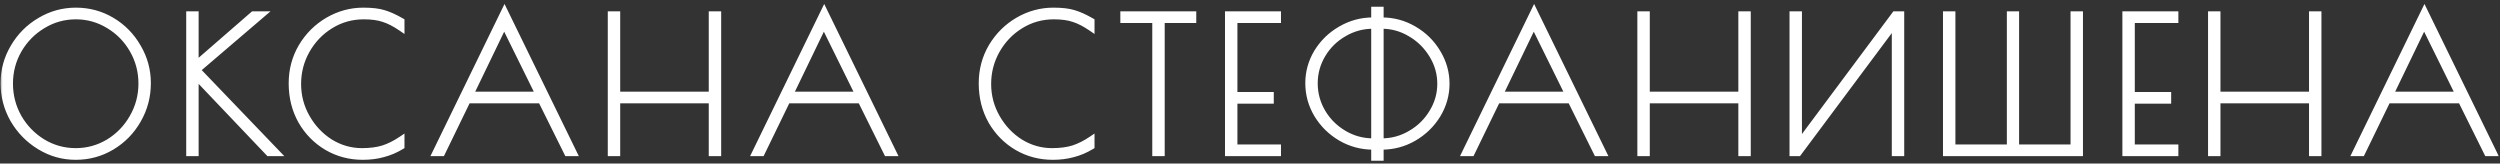
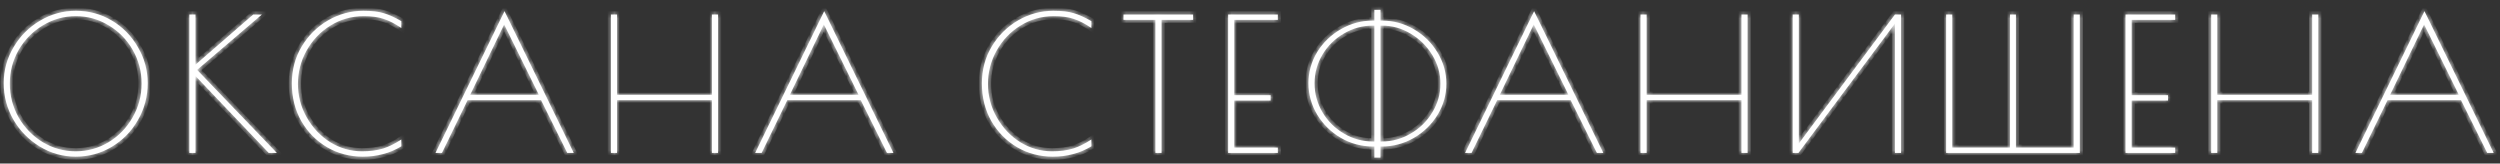
<svg xmlns="http://www.w3.org/2000/svg" width="474" height="31" viewBox="0 0 474 31" fill="none">
  <rect x="0" y="0" width="474" height="31" fill="#333333" stroke="none" />
  <mask id="path-1-outside-1_1968_32" maskUnits="userSpaceOnUse" x="0" y="0" width="474" height="31" fill="black">
-     <rect fill="white" width="474" height="31" />
    <path d="M14.354 29.7C11.903 29.7 9.629 29.058 7.529 27.775C5.428 26.492 3.76 24.788 2.523 22.665C1.31 20.518 0.704 18.22 0.704 15.77C0.704 13.343 1.322 11.08 2.558 8.98C3.795 6.857 5.463 5.177 7.564 3.94C9.664 2.68 11.938 2.05 14.389 2.05C16.862 2.05 19.137 2.668 21.213 3.905C23.29 5.142 24.935 6.822 26.148 8.945C27.385 11.045 28.003 13.32 28.003 15.77C28.003 18.29 27.385 20.623 26.148 22.77C24.935 24.893 23.279 26.585 21.178 27.845C19.102 29.082 16.827 29.7 14.354 29.7ZM14.354 28.685C16.593 28.685 18.67 28.113 20.584 26.97C22.497 25.803 24.014 24.24 25.134 22.28C26.277 20.297 26.849 18.15 26.849 15.84C26.849 13.553 26.288 11.43 25.169 9.47C24.049 7.51 22.532 5.958 20.619 4.815C18.705 3.648 16.628 3.065 14.389 3.065C12.125 3.065 10.037 3.648 8.123 4.815C6.21 5.958 4.682 7.51 3.538 9.47C2.418 11.43 1.859 13.553 1.859 15.84C1.859 18.15 2.418 20.297 3.538 22.28C4.682 24.24 6.21 25.803 8.123 26.97C10.037 28.113 12.114 28.685 14.354 28.685ZM50.956 29L37.061 14.405V29H35.906V2.75H37.061V12.27L48.016 2.75H49.661L37.376 13.25L52.496 29H50.956ZM68.774 29.7C66.324 29.7 64.072 29.105 62.019 27.915C59.965 26.702 58.332 25.045 57.119 22.945C55.929 20.822 55.334 18.442 55.334 15.805C55.334 13.262 55.952 10.94 57.189 8.84C58.449 6.74 60.117 5.083 62.194 3.87C64.294 2.657 66.522 2.05 68.879 2.05C70.512 2.05 71.807 2.202 72.764 2.505C73.72 2.785 74.829 3.287 76.089 4.01V5.305C74.899 4.488 73.79 3.917 72.764 3.59C71.76 3.24 70.5 3.065 68.984 3.065C66.674 3.065 64.562 3.66 62.649 4.85C60.759 6.017 59.254 7.592 58.134 9.575C57.037 11.535 56.489 13.647 56.489 15.91C56.489 18.197 57.049 20.32 58.169 22.28C59.289 24.24 60.77 25.803 62.614 26.97C64.48 28.113 66.487 28.685 68.634 28.685C70.174 28.685 71.515 28.51 72.659 28.16C73.802 27.787 74.945 27.215 76.089 26.445V27.74C74.969 28.417 73.814 28.907 72.624 29.21C71.457 29.537 70.174 29.7 68.774 29.7ZM108.783 29H107.558L102.588 18.99H88.658L83.793 29H82.568L95.658 2.12L108.783 29ZM102.168 17.975L95.588 4.64L89.148 17.975H102.168ZM115.835 2.75H116.99V17.975H134.98V2.75H136.135V29H134.98V18.99H116.99V29H115.835V2.75ZM169.394 29H168.169L163.199 18.99H149.269L144.404 29H143.179L156.269 2.12L169.394 29ZM162.779 17.975L156.199 4.64L149.759 17.975H162.779ZM199.607 29.7C197.157 29.7 194.905 29.105 192.852 27.915C190.798 26.702 189.165 25.045 187.952 22.945C186.762 20.822 186.167 18.442 186.167 15.805C186.167 13.262 186.785 10.94 188.022 8.84C189.282 6.74 190.95 5.083 193.027 3.87C195.127 2.657 197.355 2.05 199.712 2.05C201.345 2.05 202.64 2.202 203.597 2.505C204.553 2.785 205.662 3.287 206.922 4.01V5.305C205.732 4.488 204.623 3.917 203.597 3.59C202.593 3.24 201.333 3.065 199.817 3.065C197.507 3.065 195.395 3.66 193.482 4.85C191.592 6.017 190.087 7.592 188.967 9.575C187.87 11.535 187.322 13.647 187.322 15.91C187.322 18.197 187.882 20.32 189.002 22.28C190.122 24.24 191.603 25.803 193.447 26.97C195.313 28.113 197.32 28.685 199.467 28.685C201.007 28.685 202.348 28.51 203.492 28.16C204.635 27.787 205.778 27.215 206.922 26.445V27.74C205.802 28.417 204.647 28.907 203.457 29.21C202.29 29.537 201.007 29.7 199.607 29.7ZM219.071 3.765H213.016V2.75H226.211V3.765H220.226V29H219.071V3.765ZM232.859 2.75H242.274V3.765H234.014V18.045H240.909V19.06H234.014V27.985H242.274V29H232.859V2.75ZM260.58 27.775H260.335C258.142 27.775 256.1 27.227 254.21 26.13C252.343 25.033 250.85 23.563 249.73 21.72C248.633 19.877 248.085 17.893 248.085 15.77C248.085 13.67 248.633 11.71 249.73 9.89C250.85 8.07 252.343 6.623 254.21 5.55C256.1 4.453 258.13 3.905 260.3 3.905H260.58V1.875H261.735V3.905H261.98C264.173 3.905 266.203 4.453 268.07 5.55C269.96 6.647 271.453 8.117 272.55 9.96C273.67 11.803 274.23 13.775 274.23 15.875C274.23 17.975 273.67 19.947 272.55 21.79C271.43 23.61 269.925 25.068 268.035 26.165C266.168 27.238 264.15 27.775 261.98 27.775H261.735V29.875H260.58V27.775ZM260.58 26.83V4.85H260.3C258.34 4.85 256.508 5.352 254.805 6.355C253.102 7.335 251.748 8.665 250.745 10.345C249.742 12.025 249.24 13.845 249.24 15.805C249.24 17.765 249.742 19.597 250.745 21.3C251.748 22.98 253.102 24.322 254.805 25.325C256.508 26.328 258.352 26.83 260.335 26.83H260.58ZM261.98 26.83C263.94 26.83 265.772 26.328 267.475 25.325C269.202 24.322 270.567 22.98 271.57 21.3C272.597 19.62 273.11 17.812 273.11 15.875C273.11 13.938 272.597 12.13 271.57 10.45C270.543 8.747 269.178 7.393 267.475 6.39C265.772 5.363 263.952 4.85 262.015 4.85H261.735V26.83H261.98ZM303.993 29H302.768L297.798 18.99H283.868L279.003 29H277.778L290.868 2.12L303.993 29ZM297.378 17.975L290.798 4.64L284.358 17.975H297.378ZM311.044 2.75H312.199V17.975H330.189V2.75H331.344V29H330.189V18.99H312.199V29H311.044V2.75ZM339.894 2.75H341.049V27.215L359.284 2.75H360.439V29H359.284V4.465L340.979 29H339.894V2.75ZM368.99 2.75H370.145V27.985H381.1V2.75H382.22V27.985H393.175V2.75H394.33V29H368.99V2.75ZM403.004 2.75H412.419V3.765H404.159V18.045H411.054V19.06H404.159V27.985H412.419V29H403.004V2.75ZM419.245 2.75H420.4V17.975H438.39V2.75H439.545V29H438.39V18.99H420.4V29H419.245V2.75ZM472.805 29H471.58L466.61 18.99H452.68L447.815 29H446.59L459.68 2.12L472.805 29ZM466.19 17.975L459.61 4.64L453.17 17.975H466.19Z" />
  </mask>
  <path d="M14.354 29.7C11.903 29.7 9.629 29.058 7.529 27.775C5.428 26.492 3.76 24.788 2.523 22.665C1.31 20.518 0.704 18.22 0.704 15.77C0.704 13.343 1.322 11.08 2.558 8.98C3.795 6.857 5.463 5.177 7.564 3.94C9.664 2.68 11.938 2.05 14.389 2.05C16.862 2.05 19.137 2.668 21.213 3.905C23.29 5.142 24.935 6.822 26.148 8.945C27.385 11.045 28.003 13.32 28.003 15.77C28.003 18.29 27.385 20.623 26.148 22.77C24.935 24.893 23.279 26.585 21.178 27.845C19.102 29.082 16.827 29.7 14.354 29.7ZM14.354 28.685C16.593 28.685 18.67 28.113 20.584 26.97C22.497 25.803 24.014 24.24 25.134 22.28C26.277 20.297 26.849 18.15 26.849 15.84C26.849 13.553 26.288 11.43 25.169 9.47C24.049 7.51 22.532 5.958 20.619 4.815C18.705 3.648 16.628 3.065 14.389 3.065C12.125 3.065 10.037 3.648 8.123 4.815C6.21 5.958 4.682 7.51 3.538 9.47C2.418 11.43 1.859 13.553 1.859 15.84C1.859 18.15 2.418 20.297 3.538 22.28C4.682 24.24 6.21 25.803 8.123 26.97C10.037 28.113 12.114 28.685 14.354 28.685ZM50.956 29L37.061 14.405V29H35.906V2.75H37.061V12.27L48.016 2.75H49.661L37.376 13.25L52.496 29H50.956ZM68.774 29.7C66.324 29.7 64.072 29.105 62.019 27.915C59.965 26.702 58.332 25.045 57.119 22.945C55.929 20.822 55.334 18.442 55.334 15.805C55.334 13.262 55.952 10.94 57.189 8.84C58.449 6.74 60.117 5.083 62.194 3.87C64.294 2.657 66.522 2.05 68.879 2.05C70.512 2.05 71.807 2.202 72.764 2.505C73.72 2.785 74.829 3.287 76.089 4.01V5.305C74.899 4.488 73.79 3.917 72.764 3.59C71.76 3.24 70.5 3.065 68.984 3.065C66.674 3.065 64.562 3.66 62.649 4.85C60.759 6.017 59.254 7.592 58.134 9.575C57.037 11.535 56.489 13.647 56.489 15.91C56.489 18.197 57.049 20.32 58.169 22.28C59.289 24.24 60.77 25.803 62.614 26.97C64.48 28.113 66.487 28.685 68.634 28.685C70.174 28.685 71.515 28.51 72.659 28.16C73.802 27.787 74.945 27.215 76.089 26.445V27.74C74.969 28.417 73.814 28.907 72.624 29.21C71.457 29.537 70.174 29.7 68.774 29.7ZM108.783 29H107.558L102.588 18.99H88.658L83.793 29H82.568L95.658 2.12L108.783 29ZM102.168 17.975L95.588 4.64L89.148 17.975H102.168ZM115.835 2.75H116.99V17.975H134.98V2.75H136.135V29H134.98V18.99H116.99V29H115.835V2.75ZM169.394 29H168.169L163.199 18.99H149.269L144.404 29H143.179L156.269 2.12L169.394 29ZM162.779 17.975L156.199 4.64L149.759 17.975H162.779ZM199.607 29.7C197.157 29.7 194.905 29.105 192.852 27.915C190.798 26.702 189.165 25.045 187.952 22.945C186.762 20.822 186.167 18.442 186.167 15.805C186.167 13.262 186.785 10.94 188.022 8.84C189.282 6.74 190.95 5.083 193.027 3.87C195.127 2.657 197.355 2.05 199.712 2.05C201.345 2.05 202.64 2.202 203.597 2.505C204.553 2.785 205.662 3.287 206.922 4.01V5.305C205.732 4.488 204.623 3.917 203.597 3.59C202.593 3.24 201.333 3.065 199.817 3.065C197.507 3.065 195.395 3.66 193.482 4.85C191.592 6.017 190.087 7.592 188.967 9.575C187.87 11.535 187.322 13.647 187.322 15.91C187.322 18.197 187.882 20.32 189.002 22.28C190.122 24.24 191.603 25.803 193.447 26.97C195.313 28.113 197.32 28.685 199.467 28.685C201.007 28.685 202.348 28.51 203.492 28.16C204.635 27.787 205.778 27.215 206.922 26.445V27.74C205.802 28.417 204.647 28.907 203.457 29.21C202.29 29.537 201.007 29.7 199.607 29.7ZM219.071 3.765H213.016V2.75H226.211V3.765H220.226V29H219.071V3.765ZM232.859 2.75H242.274V3.765H234.014V18.045H240.909V19.06H234.014V27.985H242.274V29H232.859V2.75ZM260.58 27.775H260.335C258.142 27.775 256.1 27.227 254.21 26.13C252.343 25.033 250.85 23.563 249.73 21.72C248.633 19.877 248.085 17.893 248.085 15.77C248.085 13.67 248.633 11.71 249.73 9.89C250.85 8.07 252.343 6.623 254.21 5.55C256.1 4.453 258.13 3.905 260.3 3.905H260.58V1.875H261.735V3.905H261.98C264.173 3.905 266.203 4.453 268.07 5.55C269.96 6.647 271.453 8.117 272.55 9.96C273.67 11.803 274.23 13.775 274.23 15.875C274.23 17.975 273.67 19.947 272.55 21.79C271.43 23.61 269.925 25.068 268.035 26.165C266.168 27.238 264.15 27.775 261.98 27.775H261.735V29.875H260.58V27.775ZM260.58 26.83V4.85H260.3C258.34 4.85 256.508 5.352 254.805 6.355C253.102 7.335 251.748 8.665 250.745 10.345C249.742 12.025 249.24 13.845 249.24 15.805C249.24 17.765 249.742 19.597 250.745 21.3C251.748 22.98 253.102 24.322 254.805 25.325C256.508 26.328 258.352 26.83 260.335 26.83H260.58ZM261.98 26.83C263.94 26.83 265.772 26.328 267.475 25.325C269.202 24.322 270.567 22.98 271.57 21.3C272.597 19.62 273.11 17.812 273.11 15.875C273.11 13.938 272.597 12.13 271.57 10.45C270.543 8.747 269.178 7.393 267.475 6.39C265.772 5.363 263.952 4.85 262.015 4.85H261.735V26.83H261.98ZM303.993 29H302.768L297.798 18.99H283.868L279.003 29H277.778L290.868 2.12L303.993 29ZM297.378 17.975L290.798 4.64L284.358 17.975H297.378ZM311.044 2.75H312.199V17.975H330.189V2.75H331.344V29H330.189V18.99H312.199V29H311.044V2.75ZM339.894 2.75H341.049V27.215L359.284 2.75H360.439V29H359.284V4.465L340.979 29H339.894V2.75ZM368.99 2.75H370.145V27.985H381.1V2.75H382.22V27.985H393.175V2.75H394.33V29H368.99V2.75ZM403.004 2.75H412.419V3.765H404.159V18.045H411.054V19.06H404.159V27.985H412.419V29H403.004V2.75ZM419.245 2.75H420.4V17.975H438.39V2.75H439.545V29H438.39V18.99H420.4V29H419.245V2.75ZM472.805 29H471.58L466.61 18.99H452.68L447.815 29H446.59L459.68 2.12L472.805 29ZM466.19 17.975L459.61 4.64L453.17 17.975H466.19Z" fill="white" />
  <path d="M7.529 27.775L7.216 28.287L7.529 27.775ZM2.523 22.665L2.001 22.96L2.005 22.967L2.523 22.665ZM2.558 8.98L3.076 9.284L3.077 9.282L2.558 8.98ZM7.564 3.94L7.868 4.457L7.872 4.454L7.564 3.94ZM21.213 3.905L20.907 4.421L20.907 4.421L21.213 3.905ZM26.148 8.945L25.628 9.243L25.631 9.249L26.148 8.945ZM26.148 22.77L25.629 22.471L25.628 22.472L26.148 22.77ZM21.178 27.845L21.485 28.36L21.487 28.36L21.178 27.845ZM20.584 26.97L20.891 27.485L20.896 27.482L20.584 26.97ZM25.134 22.28L24.614 21.98L24.613 21.982L25.134 22.28ZM25.169 9.47L25.689 9.172L25.689 9.172L25.169 9.47ZM20.619 4.815L20.306 5.327L20.311 5.33L20.619 4.815ZM8.123 4.815L8.431 5.33L8.436 5.327L8.123 4.815ZM3.538 9.47L3.02 9.168L3.018 9.172L3.538 9.47ZM3.538 22.28L3.016 22.575L3.02 22.582L3.538 22.28ZM8.123 26.97L7.811 27.482L7.816 27.485L8.123 26.97ZM14.354 29.1C12.014 29.1 9.848 28.489 7.841 27.263L7.216 28.287C9.409 29.628 11.793 30.3 14.354 30.3V29.1ZM7.841 27.263C5.826 26.032 4.228 24.4 3.042 22.363L2.005 22.967C3.292 25.176 5.031 26.952 7.216 28.287L7.841 27.263ZM3.046 22.37C1.883 20.313 1.304 18.116 1.304 15.77H0.104C0.104 18.324 0.737 20.724 2.001 22.96L3.046 22.37ZM1.304 15.77C1.304 13.451 1.893 11.293 3.076 9.284L2.041 8.676C0.751 10.867 0.104 13.236 0.104 15.77H1.304ZM3.077 9.282C4.262 7.247 5.857 5.641 7.868 4.457L7.259 3.423C5.07 4.712 3.328 6.467 2.04 8.678L3.077 9.282ZM7.872 4.454C9.879 3.25 12.047 2.65 14.389 2.65V1.45C11.83 1.45 9.448 2.11 7.255 3.425L7.872 4.454ZM14.389 2.65C16.756 2.65 18.925 3.24 20.907 4.421L21.52 3.389C19.349 2.096 16.967 1.45 14.389 1.45V2.65ZM20.907 4.421C22.893 5.604 24.465 7.208 25.628 9.243L26.669 8.647C25.405 6.435 23.687 4.68 21.52 3.389L20.907 4.421ZM25.631 9.249C26.814 11.257 27.404 13.427 27.404 15.77H28.604C28.604 13.213 27.957 10.833 26.666 8.641L25.631 9.249ZM27.404 15.77C27.404 18.187 26.812 20.416 25.629 22.471L26.668 23.07C27.959 20.83 28.604 18.393 28.604 15.77H27.404ZM25.628 22.472C24.465 24.506 22.882 26.123 20.87 27.331L21.487 28.36C23.675 27.047 25.405 25.28 26.669 23.068L25.628 22.472ZM20.872 27.329C18.89 28.509 16.721 29.1 14.354 29.1V30.3C16.932 30.3 19.314 29.654 21.485 28.36L20.872 27.329ZM14.354 29.285C16.701 29.285 18.884 28.684 20.891 27.485L20.276 26.455C18.456 27.542 16.486 28.085 14.354 28.085V29.285ZM20.896 27.482C22.896 26.262 24.485 24.625 25.654 22.578L24.613 21.982C23.543 23.855 22.097 25.344 20.271 26.458L20.896 27.482ZM25.653 22.58C26.85 20.504 27.448 18.254 27.448 15.84H26.248C26.248 18.046 25.704 20.089 24.614 21.98L25.653 22.58ZM27.448 15.84C27.448 13.45 26.862 11.224 25.689 9.172L24.648 9.768C25.715 11.636 26.248 13.656 26.248 15.84H27.448ZM25.689 9.172C24.519 7.124 22.929 5.497 20.926 4.3L20.311 5.33C22.134 6.42 23.578 7.896 24.648 9.768L25.689 9.172ZM20.931 4.303C18.924 3.079 16.739 2.465 14.389 2.465V3.665C16.518 3.665 18.487 4.218 20.306 5.327L20.931 4.303ZM14.389 2.465C12.016 2.465 9.82 3.078 7.811 4.303L8.436 5.327C10.254 4.219 12.234 3.665 14.389 3.665V2.465ZM7.816 4.3C5.814 5.496 4.214 7.122 3.02 9.168L4.057 9.772C5.15 7.898 6.607 6.42 8.431 5.33L7.816 4.3ZM3.018 9.172C1.845 11.224 1.258 13.45 1.258 15.84H2.458C2.458 13.656 2.992 11.636 4.059 9.768L3.018 9.172ZM1.258 15.84C1.258 18.252 1.844 20.5 3.016 22.575L4.061 21.985C2.993 20.093 2.458 18.048 2.458 15.84H1.258ZM3.02 22.582C4.213 24.627 5.812 26.263 7.811 27.482L8.436 26.458C6.609 25.344 5.151 23.853 4.057 21.978L3.02 22.582ZM7.816 27.485C9.823 28.684 12.006 29.285 14.354 29.285V28.085C12.221 28.085 10.251 27.542 8.431 26.455L7.816 27.485ZM50.956 29L50.522 29.414L50.699 29.6H50.956V29ZM37.061 14.405L37.496 13.991L36.461 12.905V14.405H37.061ZM37.061 29V29.6H37.661V29H37.061ZM35.906 29H35.306V29.6H35.906V29ZM35.906 2.75V2.15H35.306V2.75H35.906ZM37.061 2.75H37.661V2.15H37.061V2.75ZM37.061 12.27H36.461V13.586L37.455 12.723L37.061 12.27ZM48.016 2.75V2.15H47.792L47.623 2.297L48.016 2.75ZM49.661 2.75L50.051 3.206L51.287 2.15H49.661V2.75ZM37.376 13.25L36.986 12.794L36.503 13.207L36.943 13.665L37.376 13.25ZM52.496 29V29.6H53.904L52.929 28.584L52.496 29ZM51.391 28.586L37.496 13.991L36.627 14.819L50.522 29.414L51.391 28.586ZM36.461 14.405V29H37.661V14.405H36.461ZM37.061 28.4H35.906V29.6H37.061V28.4ZM36.506 29V2.75H35.306V29H36.506ZM35.906 3.35H37.061V2.15H35.906V3.35ZM36.461 2.75V12.27H37.661V2.75H36.461ZM37.455 12.723L48.41 3.203L47.623 2.297L36.667 11.817L37.455 12.723ZM48.016 3.35H49.661V2.15H48.016V3.35ZM49.271 2.294L36.986 12.794L37.766 13.706L50.051 3.206L49.271 2.294ZM36.943 13.665L52.063 29.416L52.929 28.584L37.809 12.835L36.943 13.665ZM52.496 28.4H50.956V29.6H52.496V28.4ZM62.019 27.915L61.713 28.432L61.718 28.434L62.019 27.915ZM57.119 22.945L56.595 23.238L56.599 23.245L57.119 22.945ZM57.189 8.84L56.674 8.531L56.672 8.536L57.189 8.84ZM62.194 3.87L61.893 3.35L61.891 3.352L62.194 3.87ZM72.764 2.505L72.582 3.077L72.595 3.081L72.764 2.505ZM76.089 4.01H76.689V3.663L76.387 3.49L76.089 4.01ZM76.089 5.305L75.749 5.8L76.689 6.444V5.305H76.089ZM72.764 3.59L72.566 4.157L72.574 4.159L72.582 4.162L72.764 3.59ZM62.649 4.85L62.964 5.361L62.965 5.359L62.649 4.85ZM58.134 9.575L57.611 9.28L57.61 9.282L58.134 9.575ZM58.169 22.28L57.648 22.578L57.648 22.578L58.169 22.28ZM62.614 26.97L62.293 27.477L62.3 27.482L62.614 26.97ZM72.659 28.16L72.834 28.734L72.845 28.73L72.659 28.16ZM76.089 26.445H76.689V25.317L75.753 25.947L76.089 26.445ZM76.089 27.74L76.399 28.253L76.689 28.078V27.74H76.089ZM72.624 29.21L72.475 28.628L72.462 28.632L72.624 29.21ZM68.774 29.1C66.426 29.1 64.278 28.531 62.319 27.396L61.718 28.434C63.865 29.679 66.222 30.3 68.774 30.3V29.1ZM62.324 27.398C60.361 26.238 58.801 24.657 57.638 22.645L56.599 23.245C57.863 25.433 59.57 27.165 61.713 28.432L62.324 27.398ZM57.642 22.652C56.506 20.625 55.934 18.348 55.934 15.805H54.734C54.734 18.536 55.351 21.018 56.595 23.238L57.642 22.652ZM55.934 15.805C55.934 13.364 56.526 11.148 57.706 9.144L56.672 8.536C55.378 10.732 54.734 13.159 54.734 15.805H55.934ZM57.703 9.149C58.912 7.134 60.508 5.55 62.496 4.388L61.891 3.352C59.725 4.617 57.985 6.346 56.674 8.531L57.703 9.149ZM62.494 4.39C64.505 3.227 66.63 2.65 68.879 2.65V1.45C66.413 1.45 64.082 2.086 61.893 3.35L62.494 4.39ZM68.879 2.65C70.484 2.65 71.709 2.8 72.582 3.077L72.945 1.933C71.904 1.603 70.54 1.45 68.879 1.45V2.65ZM72.595 3.081C73.491 3.343 74.554 3.821 75.79 4.53L76.387 3.49C75.103 2.752 73.95 2.227 72.932 1.929L72.595 3.081ZM75.489 4.01V5.305H76.689V4.01H75.489ZM76.428 4.81C75.205 3.971 74.043 3.368 72.945 3.018L72.582 4.162C73.537 4.466 74.592 5.006 75.749 5.8L76.428 4.81ZM72.961 3.023C71.874 2.644 70.541 2.465 68.984 2.465V3.665C70.459 3.665 71.647 3.836 72.566 4.157L72.961 3.023ZM68.984 2.465C66.565 2.465 64.343 3.09 62.332 4.34L62.965 5.359C64.781 4.23 66.783 3.665 68.984 3.665V2.465ZM62.333 4.339C60.355 5.561 58.78 7.211 57.611 9.28L58.656 9.87C59.728 7.973 61.162 6.473 62.964 5.361L62.333 4.339ZM57.61 9.282C56.463 11.332 55.889 13.545 55.889 15.91H57.089C57.089 13.748 57.611 11.738 58.657 9.868L57.61 9.282ZM55.889 15.91C55.889 18.3 56.475 20.526 57.648 22.578L58.69 21.982C57.622 20.114 57.089 18.094 57.089 15.91H55.889ZM57.648 22.578C58.815 24.62 60.364 26.256 62.293 27.477L62.934 26.463C61.177 25.351 59.763 23.86 58.69 21.982L57.648 22.578ZM62.3 27.482C64.259 28.682 66.374 29.285 68.634 29.285V28.085C66.6 28.085 64.701 27.545 62.927 26.458L62.3 27.482ZM68.634 29.285C70.217 29.285 71.62 29.105 72.834 28.734L72.483 27.586C71.41 27.915 70.13 28.085 68.634 28.085V29.285ZM72.845 28.73C74.048 28.337 75.241 27.739 76.424 26.943L75.753 25.947C74.65 26.691 73.556 27.236 72.472 27.59L72.845 28.73ZM75.489 26.445V27.74H76.689V26.445H75.489ZM75.778 27.227C74.705 27.875 73.605 28.341 72.475 28.629L72.772 29.791C74.022 29.473 75.232 28.959 76.399 28.253L75.778 27.227ZM72.462 28.632C71.355 28.942 70.127 29.1 68.774 29.1V30.3C70.22 30.3 71.559 30.131 72.785 29.788L72.462 28.632ZM108.783 29V29.6H109.744L109.322 28.737L108.783 29ZM107.558 29L107.021 29.267L107.186 29.6H107.558V29ZM102.588 18.99L103.125 18.723L102.96 18.39H102.588V18.99ZM88.658 18.99V18.39H88.282L88.118 18.728L88.658 18.99ZM83.793 29V29.6H84.168L84.333 29.262L83.793 29ZM82.568 29L82.028 28.737L81.608 29.6H82.568V29ZM95.658 2.12L96.197 1.857L95.657 0.751L95.118 1.857L95.658 2.12ZM102.168 17.975V18.575H103.133L102.706 17.709L102.168 17.975ZM95.588 4.64L96.126 4.375L95.582 3.272L95.048 4.379L95.588 4.64ZM89.148 17.975L88.608 17.714L88.192 18.575H89.148V17.975ZM108.783 28.4H107.558V29.6H108.783V28.4ZM108.095 28.733L103.125 18.723L102.051 19.257L107.021 29.267L108.095 28.733ZM102.588 18.39H88.658V19.59H102.588V18.39ZM88.118 18.728L83.253 28.738L84.333 29.262L89.198 19.252L88.118 18.728ZM83.793 28.4H82.568V29.6H83.793V28.4ZM83.107 29.263L96.197 2.383L95.118 1.857L82.028 28.737L83.107 29.263ZM95.119 2.383L108.244 29.263L109.322 28.737L96.197 1.857L95.119 2.383ZM102.706 17.709L96.126 4.375L95.05 4.905L101.63 18.241L102.706 17.709ZM95.048 4.379L88.608 17.714L89.688 18.236L96.128 4.901L95.048 4.379ZM89.148 18.575H102.168V17.375H89.148V18.575ZM115.835 2.75V2.15H115.235V2.75H115.835ZM116.99 2.75H117.59V2.15H116.99V2.75ZM116.99 17.975H116.39V18.575H116.99V17.975ZM134.98 17.975V18.575H135.58V17.975H134.98ZM134.98 2.75V2.15H134.38V2.75H134.98ZM136.135 2.75H136.735V2.15H136.135V2.75ZM136.135 29V29.6H136.735V29H136.135ZM134.98 29H134.38V29.6H134.98V29ZM134.98 18.99H135.58V18.39H134.98V18.99ZM116.99 18.99V18.39H116.39V18.99H116.99ZM116.99 29V29.6H117.59V29H116.99ZM115.835 29H115.235V29.6H115.835V29ZM115.835 3.35H116.99V2.15H115.835V3.35ZM116.39 2.75V17.975H117.59V2.75H116.39ZM116.99 18.575H134.98V17.375H116.99V18.575ZM135.58 17.975V2.75H134.38V17.975H135.58ZM134.98 3.35H136.135V2.15H134.98V3.35ZM135.535 2.75V29H136.735V2.75H135.535ZM136.135 28.4H134.98V29.6H136.135V28.4ZM135.58 29V18.99H134.38V29H135.58ZM134.98 18.39H116.99V19.59H134.98V18.39ZM116.39 18.99V29H117.59V18.99H116.39ZM116.99 28.4H115.835V29.6H116.99V28.4ZM116.435 29V2.75H115.235V29H116.435ZM169.394 29V29.6H170.355L169.934 28.737L169.394 29ZM168.169 29L167.632 29.267L167.797 29.6H168.169V29ZM163.199 18.99L163.737 18.723L163.571 18.39H163.199V18.99ZM149.269 18.99V18.39H148.894L148.73 18.728L149.269 18.99ZM144.404 29V29.6H144.78L144.944 29.262L144.404 29ZM143.179 29L142.64 28.737L142.22 29.6H143.179V29ZM156.269 2.12L156.809 1.857L156.269 0.751L155.73 1.857L156.269 2.12ZM162.779 17.975V18.575H163.745L163.318 17.709L162.779 17.975ZM156.199 4.64L156.738 4.375L156.194 3.272L155.659 4.379L156.199 4.64ZM149.759 17.975L149.219 17.714L148.803 18.575H149.759V17.975ZM169.394 28.4H168.169V29.6H169.394V28.4ZM168.707 28.733L163.737 18.723L162.662 19.257L167.632 29.267L168.707 28.733ZM163.199 18.39H149.269V19.59H163.199V18.39ZM148.73 18.728L143.865 28.738L144.944 29.262L149.809 19.252L148.73 18.728ZM144.404 28.4H143.179V29.6H144.404V28.4ZM143.719 29.263L156.809 2.383L155.73 1.857L142.64 28.737L143.719 29.263ZM155.73 2.383L168.855 29.263L169.934 28.737L156.809 1.857L155.73 2.383ZM163.318 17.709L156.738 4.375L155.661 4.905L162.241 18.241L163.318 17.709ZM155.659 4.379L149.219 17.714L150.3 18.236L156.74 4.901L155.659 4.379ZM149.759 18.575H162.779V17.375H149.759V18.575ZM192.852 27.915L192.546 28.432L192.551 28.434L192.852 27.915ZM187.952 22.945L187.428 23.238L187.432 23.245L187.952 22.945ZM188.022 8.84L187.507 8.531L187.505 8.536L188.022 8.84ZM193.027 3.87L192.726 3.35L192.724 3.352L193.027 3.87ZM203.597 2.505L203.415 3.077L203.428 3.081L203.597 2.505ZM206.922 4.01H207.522V3.663L207.22 3.49L206.922 4.01ZM206.922 5.305L206.582 5.8L207.522 6.444V5.305H206.922ZM203.597 3.59L203.399 4.157L203.407 4.159L203.415 4.162L203.597 3.59ZM193.482 4.85L193.797 5.361L193.798 5.359L193.482 4.85ZM188.967 9.575L188.444 9.28L188.443 9.282L188.967 9.575ZM189.002 22.28L188.481 22.578L188.481 22.578L189.002 22.28ZM193.447 26.97L193.126 27.477L193.133 27.482L193.447 26.97ZM203.492 28.16L203.667 28.734L203.678 28.73L203.492 28.16ZM206.922 26.445H207.522V25.317L206.586 25.947L206.922 26.445ZM206.922 27.74L207.232 28.253L207.522 28.078V27.74H206.922ZM203.457 29.21L203.308 28.628L203.295 28.632L203.457 29.21ZM199.607 29.1C197.259 29.1 195.111 28.531 193.152 27.396L192.551 28.434C194.699 29.679 197.055 30.3 199.607 30.3V29.1ZM193.157 27.398C191.194 26.238 189.634 24.657 188.471 22.645L187.432 23.245C188.696 25.433 190.403 27.165 192.546 28.432L193.157 27.398ZM188.475 22.652C187.339 20.625 186.767 18.348 186.767 15.805H185.567C185.567 18.536 186.184 21.018 187.428 23.238L188.475 22.652ZM186.767 15.805C186.767 13.364 187.359 11.148 188.539 9.144L187.505 8.536C186.211 10.732 185.567 13.159 185.567 15.805H186.767ZM188.536 9.149C189.745 7.134 191.341 5.55 193.329 4.388L192.724 3.352C190.559 4.617 188.818 6.346 187.507 8.531L188.536 9.149ZM193.327 4.39C195.338 3.227 197.463 2.65 199.712 2.65V1.45C197.246 1.45 194.915 2.086 192.726 3.35L193.327 4.39ZM199.712 2.65C201.317 2.65 202.542 2.8 203.415 3.077L203.778 1.933C202.738 1.603 201.373 1.45 199.712 1.45V2.65ZM203.428 3.081C204.324 3.343 205.387 3.821 206.623 4.53L207.22 3.49C205.936 2.752 204.783 2.227 203.765 1.929L203.428 3.081ZM206.322 4.01V5.305H207.522V4.01H206.322ZM207.261 4.81C206.038 3.971 204.877 3.368 203.779 3.018L203.415 4.162C204.37 4.466 205.425 5.006 206.582 5.8L207.261 4.81ZM203.794 3.023C202.707 2.644 201.374 2.465 199.817 2.465V3.665C201.292 3.665 202.48 3.836 203.399 4.157L203.794 3.023ZM199.817 2.465C197.398 2.465 195.176 3.09 193.165 4.34L193.798 5.359C195.614 4.23 197.616 3.665 199.817 3.665V2.465ZM193.166 4.339C191.188 5.561 189.613 7.211 188.444 9.28L189.489 9.87C190.561 7.973 191.995 6.473 193.797 5.361L193.166 4.339ZM188.443 9.282C187.296 11.332 186.722 13.545 186.722 15.91H187.922C187.922 13.748 188.444 11.738 189.49 9.868L188.443 9.282ZM186.722 15.91C186.722 18.3 187.308 20.526 188.481 22.578L189.523 21.982C188.455 20.114 187.922 18.094 187.922 15.91H186.722ZM188.481 22.578C189.648 24.62 191.197 26.256 193.126 27.477L193.767 26.463C192.01 25.351 190.596 23.86 189.523 21.982L188.481 22.578ZM193.133 27.482C195.092 28.682 197.207 29.285 199.467 29.285V28.085C197.433 28.085 195.534 27.545 193.76 26.458L193.133 27.482ZM199.467 29.285C201.05 29.285 202.453 29.105 203.667 28.734L203.316 27.586C202.243 27.915 200.963 28.085 199.467 28.085V29.285ZM203.678 28.73C204.881 28.337 206.074 27.739 207.257 26.943L206.586 25.947C205.483 26.691 204.389 27.236 203.305 27.59L203.678 28.73ZM206.322 26.445V27.74H207.522V26.445H206.322ZM206.611 27.227C205.538 27.875 204.438 28.341 203.308 28.629L203.605 29.791C204.855 29.473 206.065 28.959 207.232 28.253L206.611 27.227ZM203.295 28.632C202.188 28.942 200.96 29.1 199.607 29.1V30.3C201.053 30.3 202.392 30.131 203.618 29.788L203.295 28.632ZM219.071 3.765H219.671V3.165H219.071V3.765ZM213.016 3.765H212.416V4.365H213.016V3.765ZM213.016 2.75V2.15H212.416V2.75H213.016ZM226.211 2.75H226.811V2.15H226.211V2.75ZM226.211 3.765V4.365H226.811V3.765H226.211ZM220.226 3.765V3.165H219.626V3.765H220.226ZM220.226 29V29.6H220.826V29H220.226ZM219.071 29H218.471V29.6H219.071V29ZM219.071 3.165H213.016V4.365H219.071V3.165ZM213.616 3.765V2.75H212.416V3.765H213.616ZM213.016 3.35H226.211V2.15H213.016V3.35ZM225.611 2.75V3.765H226.811V2.75H225.611ZM226.211 3.165H220.226V4.365H226.211V3.165ZM219.626 3.765V29H220.826V3.765H219.626ZM220.226 28.4H219.071V29.6H220.226V28.4ZM219.671 29V3.765H218.471V29H219.671ZM232.859 2.75V2.15H232.259V2.75H232.859ZM242.274 2.75H242.874V2.15H242.274V2.75ZM242.274 3.765V4.365H242.874V3.765H242.274ZM234.014 3.765V3.165H233.414V3.765H234.014ZM234.014 18.045H233.414V18.645H234.014V18.045ZM240.909 18.045H241.509V17.445H240.909V18.045ZM240.909 19.06V19.66H241.509V19.06H240.909ZM234.014 19.06V18.46H233.414V19.06H234.014ZM234.014 27.985H233.414V28.585H234.014V27.985ZM242.274 27.985H242.874V27.385H242.274V27.985ZM242.274 29V29.6H242.874V29H242.274ZM232.859 29H232.259V29.6H232.859V29ZM232.859 3.35H242.274V2.15H232.859V3.35ZM241.674 2.75V3.765H242.874V2.75H241.674ZM242.274 3.165H234.014V4.365H242.274V3.165ZM233.414 3.765V18.045H234.614V3.765H233.414ZM234.014 18.645H240.909V17.445H234.014V18.645ZM240.309 18.045V19.06H241.509V18.045H240.309ZM240.909 18.46H234.014V19.66H240.909V18.46ZM233.414 19.06V27.985H234.614V19.06H233.414ZM234.014 28.585H242.274V27.385H234.014V28.585ZM241.674 27.985V29H242.874V27.985H241.674ZM242.274 28.4H232.859V29.6H242.274V28.4ZM233.459 29V2.75H232.259V29H233.459ZM260.58 27.775H261.18V27.175H260.58V27.775ZM254.21 26.13L253.906 26.647L253.909 26.649L254.21 26.13ZM249.73 21.72L249.214 22.027L249.217 22.032L249.73 21.72ZM249.73 9.89L249.219 9.576L249.216 9.58L249.73 9.89ZM254.21 5.55L254.509 6.07L254.511 6.069L254.21 5.55ZM260.58 3.905V4.505H261.18V3.905H260.58ZM260.58 1.875V1.275H259.98V1.875H260.58ZM261.735 1.875H262.335V1.275H261.735V1.875ZM261.735 3.905H261.135V4.505H261.735V3.905ZM268.07 5.55L267.766 6.067L267.769 6.069L268.07 5.55ZM272.55 9.96L272.034 10.267L272.037 10.272L272.55 9.96ZM272.55 21.79L273.061 22.105L273.063 22.102L272.55 21.79ZM268.035 26.165L268.334 26.685L268.336 26.684L268.035 26.165ZM261.735 27.775V27.175H261.135V27.775H261.735ZM261.735 29.875V30.475H262.335V29.875H261.735ZM260.58 29.875H259.98V30.475H260.58V29.875ZM260.58 26.83V27.43H261.18V26.83H260.58ZM260.58 4.85H261.18V4.25H260.58V4.85ZM254.805 6.355L255.104 6.875L255.109 6.872L254.805 6.355ZM250.745 10.345L250.23 10.037L250.23 10.037L250.745 10.345ZM250.745 21.3L250.228 21.605L250.23 21.608L250.745 21.3ZM254.805 25.325L254.5 25.842L254.5 25.842L254.805 25.325ZM267.475 25.325L267.173 24.806L267.17 24.808L267.475 25.325ZM271.57 21.3L271.058 20.987L271.055 20.992L271.57 21.3ZM271.57 10.45L271.056 10.76L271.058 10.763L271.57 10.45ZM267.475 6.39L267.165 6.904L267.17 6.907L267.475 6.39ZM261.735 4.85V4.25H261.135V4.85H261.735ZM261.735 26.83H261.135V27.43H261.735V26.83ZM260.58 27.175H260.335V28.375H260.58V27.175ZM260.335 27.175C258.247 27.175 256.309 26.654 254.511 25.611L253.909 26.649C255.891 27.799 258.036 28.375 260.335 28.375V27.175ZM254.514 25.613C252.732 24.566 251.311 23.167 250.243 21.408L249.217 22.032C250.389 23.96 251.954 25.501 253.906 26.647L254.514 25.613ZM250.246 21.413C249.203 19.662 248.685 17.784 248.685 15.77H247.485C247.485 18.003 248.063 20.092 249.214 22.027L250.246 21.413ZM248.685 15.77C248.685 13.78 249.203 11.927 250.244 10.2L249.216 9.58C248.064 11.493 247.485 13.559 247.485 15.77H248.685ZM250.241 10.204C251.308 8.47 252.728 7.094 254.509 6.07L253.911 5.03C251.958 6.153 250.392 7.67 249.219 9.576L250.241 10.204ZM254.511 6.069C256.31 5.025 258.236 4.505 260.3 4.505V3.305C258.023 3.305 255.89 3.882 253.909 5.031L254.511 6.069ZM260.3 4.505H260.58V3.305H260.3V4.505ZM261.18 3.905V1.875H259.98V3.905H261.18ZM260.58 2.475H261.735V1.275H260.58V2.475ZM261.135 1.875V3.905H262.335V1.875H261.135ZM261.735 4.505H261.98V3.305H261.735V4.505ZM261.98 4.505C264.068 4.505 265.993 5.026 267.766 6.067L268.374 5.033C266.414 3.881 264.279 3.305 261.98 3.305V4.505ZM267.769 6.069C269.572 7.115 270.991 8.513 272.034 10.267L273.066 9.653C271.916 7.72 270.348 6.178 268.371 5.031L267.769 6.069ZM272.037 10.272C273.102 12.024 273.63 13.888 273.63 15.875H274.83C274.83 13.662 274.238 11.583 273.063 9.648L272.037 10.272ZM273.63 15.875C273.63 17.862 273.102 19.726 272.037 21.478L273.063 22.102C274.238 20.167 274.83 18.088 274.83 15.875H273.63ZM272.039 21.476C270.972 23.209 269.54 24.598 267.734 25.646L268.336 26.684C270.31 25.539 271.888 24.011 273.061 22.105L272.039 21.476ZM267.736 25.645C265.961 26.665 264.046 27.175 261.98 27.175V28.375C264.254 28.375 266.376 27.811 268.334 26.685L267.736 25.645ZM261.98 27.175H261.735V28.375H261.98V27.175ZM261.135 27.775V29.875H262.335V27.775H261.135ZM261.735 29.275H260.58V30.475H261.735V29.275ZM261.18 29.875V27.775H259.98V29.875H261.18ZM261.18 26.83V4.85H259.98V26.83H261.18ZM260.58 4.25H260.3V5.45H260.58V4.25ZM260.3 4.25C258.232 4.25 256.295 4.781 254.5 5.838L255.109 6.872C256.721 5.923 258.448 5.45 260.3 5.45V4.25ZM254.506 5.835C252.714 6.866 251.286 8.269 250.23 10.037L251.26 10.653C252.21 9.061 253.489 7.804 255.104 6.875L254.506 5.835ZM250.23 10.037C249.171 11.81 248.64 13.737 248.64 15.805H249.84C249.84 13.953 250.312 12.239 251.26 10.653L250.23 10.037ZM248.64 15.805C248.64 17.873 249.171 19.81 250.228 21.605L251.262 20.995C250.312 19.384 249.84 17.657 249.84 15.805H248.64ZM250.23 21.608C251.285 23.375 252.711 24.788 254.5 25.842L255.109 24.808C253.492 23.855 252.211 22.585 251.26 20.992L250.23 21.608ZM254.5 25.842C256.296 26.9 258.245 27.43 260.335 27.43V26.23C258.458 26.23 256.72 25.757 255.109 24.808L254.5 25.842ZM260.335 27.43H260.58V26.23H260.335V27.43ZM261.98 27.43C264.048 27.43 265.985 26.899 267.779 25.842L267.17 24.808C265.558 25.758 263.832 26.23 261.98 26.23V27.43ZM267.776 25.844C269.589 24.79 271.028 23.377 272.085 21.608L271.055 20.992C270.105 22.583 268.814 23.853 267.173 24.806L267.776 25.844ZM272.082 21.613C273.165 19.84 273.71 17.924 273.71 15.875H272.51C272.51 17.699 272.028 19.4 271.058 20.987L272.082 21.613ZM273.71 15.875C273.71 13.826 273.165 11.91 272.082 10.137L271.058 10.763C272.028 12.35 272.51 14.051 272.51 15.875H273.71ZM272.084 10.14C271.006 8.352 269.569 6.927 267.779 5.873L267.17 6.907C268.787 7.859 270.08 9.141 271.056 10.76L272.084 10.14ZM267.785 5.876C265.99 4.795 264.064 4.25 262.015 4.25V5.45C263.839 5.45 265.553 5.932 267.165 6.904L267.785 5.876ZM262.015 4.25H261.735V5.45H262.015V4.25ZM261.135 4.85V26.83H262.335V4.85H261.135ZM261.735 27.43H261.98V26.23H261.735V27.43ZM303.993 29V29.6H304.953L304.532 28.737L303.993 29ZM302.768 29L302.23 29.267L302.396 29.6H302.768V29ZM297.798 18.99L298.335 18.723L298.17 18.39H297.798V18.99ZM283.868 18.99V18.39H283.492L283.328 18.728L283.868 18.99ZM279.003 29V29.6H279.378L279.542 29.262L279.003 29ZM277.778 29L277.238 28.737L276.818 29.6H277.778V29ZM290.868 2.12L291.407 1.857L290.867 0.751L290.328 1.857L290.868 2.12ZM297.378 17.975V18.575H298.343L297.916 17.709L297.378 17.975ZM290.798 4.64L291.336 4.375L290.792 3.272L290.257 4.379L290.798 4.64ZM284.358 17.975L283.817 17.714L283.402 18.575H284.358V17.975ZM303.993 28.4H302.768V29.6H303.993V28.4ZM303.305 28.733L298.335 18.723L297.26 19.257L302.23 29.267L303.305 28.733ZM297.798 18.39H283.868V19.59H297.798V18.39ZM283.328 18.728L278.463 28.738L279.542 29.262L284.407 19.252L283.328 18.728ZM279.003 28.4H277.778V29.6H279.003V28.4ZM278.317 29.263L291.407 2.383L290.328 1.857L277.238 28.737L278.317 29.263ZM290.329 2.383L303.454 29.263L304.532 28.737L291.407 1.857L290.329 2.383ZM297.916 17.709L291.336 4.375L290.26 4.905L296.84 18.241L297.916 17.709ZM290.257 4.379L283.817 17.714L284.898 18.236L291.338 4.901L290.257 4.379ZM284.358 18.575H297.378V17.375H284.358V18.575ZM311.044 2.75V2.15H310.444V2.75H311.044ZM312.199 2.75H312.799V2.15H312.199V2.75ZM312.199 17.975H311.599V18.575H312.199V17.975ZM330.189 17.975V18.575H330.789V17.975H330.189ZM330.189 2.75V2.15H329.589V2.75H330.189ZM331.344 2.75H331.944V2.15H331.344V2.75ZM331.344 29V29.6H331.944V29H331.344ZM330.189 29H329.589V29.6H330.189V29ZM330.189 18.99H330.789V18.39H330.189V18.99ZM312.199 18.99V18.39H311.599V18.99H312.199ZM312.199 29V29.6H312.799V29H312.199ZM311.044 29H310.444V29.6H311.044V29ZM311.044 3.35H312.199V2.15H311.044V3.35ZM311.599 2.75V17.975H312.799V2.75H311.599ZM312.199 18.575H330.189V17.375H312.199V18.575ZM330.789 17.975V2.75H329.589V17.975H330.789ZM330.189 3.35H331.344V2.15H330.189V3.35ZM330.744 2.75V29H331.944V2.75H330.744ZM331.344 28.4H330.189V29.6H331.344V28.4ZM330.789 29V18.99H329.589V29H330.789ZM330.189 18.39H312.199V19.59H330.189V18.39ZM311.599 18.99V29H312.799V18.99H311.599ZM312.199 28.4H311.044V29.6H312.199V28.4ZM311.644 29V2.75H310.444V29H311.644ZM339.894 2.75V2.15H339.294V2.75H339.894ZM341.049 2.75H341.649V2.15H341.049V2.75ZM341.049 27.215H340.449V29.024L341.53 27.574L341.049 27.215ZM359.284 2.75V2.15H358.983L358.803 2.391L359.284 2.75ZM360.439 2.75H361.039V2.15H360.439V2.75ZM360.439 29V29.6H361.039V29H360.439ZM359.284 29H358.684V29.6H359.284V29ZM359.284 4.465H359.884V2.657L358.803 4.106L359.284 4.465ZM340.979 29V29.6H341.28L341.46 29.359L340.979 29ZM339.894 29H339.294V29.6H339.894V29ZM339.894 3.35H341.049V2.15H339.894V3.35ZM340.449 2.75V27.215H341.649V2.75H340.449ZM341.53 27.574L359.765 3.109L358.803 2.391L340.568 26.856L341.53 27.574ZM359.284 3.35H360.439V2.15H359.284V3.35ZM359.839 2.75V29H361.039V2.75H359.839ZM360.439 28.4H359.284V29.6H360.439V28.4ZM359.884 29V4.465H358.684V29H359.884ZM358.803 4.106L340.498 28.641L341.46 29.359L359.765 4.824L358.803 4.106ZM340.979 28.4H339.894V29.6H340.979V28.4ZM340.494 29V2.75H339.294V29H340.494ZM368.99 2.75V2.15H368.39V2.75H368.99ZM370.145 2.75H370.745V2.15H370.145V2.75ZM370.145 27.985H369.545V28.585H370.145V27.985ZM381.1 27.985V28.585H381.7V27.985H381.1ZM381.1 2.75V2.15H380.5V2.75H381.1ZM382.22 2.75H382.82V2.15H382.22V2.75ZM382.22 27.985H381.62V28.585H382.22V27.985ZM393.175 27.985V28.585H393.775V27.985H393.175ZM393.175 2.75V2.15H392.575V2.75H393.175ZM394.33 2.75H394.93V2.15H394.33V2.75ZM394.33 29V29.6H394.93V29H394.33ZM368.99 29H368.39V29.6H368.99V29ZM368.99 3.35H370.145V2.15H368.99V3.35ZM369.545 2.75V27.985H370.745V2.75H369.545ZM370.145 28.585H381.1V27.385H370.145V28.585ZM381.7 27.985V2.75H380.5V27.985H381.7ZM381.1 3.35H382.22V2.15H381.1V3.35ZM381.62 2.75V27.985H382.82V2.75H381.62ZM382.22 28.585H393.175V27.385H382.22V28.585ZM393.775 27.985V2.75H392.575V27.985H393.775ZM393.175 3.35H394.33V2.15H393.175V3.35ZM393.73 2.75V29H394.93V2.75H393.73ZM394.33 28.4H368.99V29.6H394.33V28.4ZM369.59 29V2.75H368.39V29H369.59ZM403.004 2.75V2.15H402.404V2.75H403.004ZM412.419 2.75H413.019V2.15H412.419V2.75ZM412.419 3.765V4.365H413.019V3.765H412.419ZM404.159 3.765V3.165H403.559V3.765H404.159ZM404.159 18.045H403.559V18.645H404.159V18.045ZM411.054 18.045H411.654V17.445H411.054V18.045ZM411.054 19.06V19.66H411.654V19.06H411.054ZM404.159 19.06V18.46H403.559V19.06H404.159ZM404.159 27.985H403.559V28.585H404.159V27.985ZM412.419 27.985H413.019V27.385H412.419V27.985ZM412.419 29V29.6H413.019V29H412.419ZM403.004 29H402.404V29.6H403.004V29ZM403.004 3.35H412.419V2.15H403.004V3.35ZM411.819 2.75V3.765H413.019V2.75H411.819ZM412.419 3.165H404.159V4.365H412.419V3.165ZM403.559 3.765V18.045H404.759V3.765H403.559ZM404.159 18.645H411.054V17.445H404.159V18.645ZM410.454 18.045V19.06H411.654V18.045H410.454ZM411.054 18.46H404.159V19.66H411.054V18.46ZM403.559 19.06V27.985H404.759V19.06H403.559ZM404.159 28.585H412.419V27.385H404.159V28.585ZM411.819 27.985V29H413.019V27.985H411.819ZM412.419 28.4H403.004V29.6H412.419V28.4ZM403.604 29V2.75H402.404V29H403.604ZM419.245 2.75V2.15H418.645V2.75H419.245ZM420.4 2.75H421V2.15H420.4V2.75ZM420.4 17.975H419.8V18.575H420.4V17.975ZM438.39 17.975V18.575H438.99V17.975H438.39ZM438.39 2.75V2.15H437.79V2.75H438.39ZM439.545 2.75H440.145V2.15H439.545V2.75ZM439.545 29V29.6H440.145V29H439.545ZM438.39 29H437.79V29.6H438.39V29ZM438.39 18.99H438.99V18.39H438.39V18.99ZM420.4 18.99V18.39H419.8V18.99H420.4ZM420.4 29V29.6H421V29H420.4ZM419.245 29H418.645V29.6H419.245V29ZM419.245 3.35H420.4V2.15H419.245V3.35ZM419.8 2.75V17.975H421V2.75H419.8ZM420.4 18.575H438.39V17.375H420.4V18.575ZM438.99 17.975V2.75H437.79V17.975H438.99ZM438.39 3.35H439.545V2.15H438.39V3.35ZM438.945 2.75V29H440.145V2.75H438.945ZM439.545 28.4H438.39V29.6H439.545V28.4ZM438.99 29V18.99H437.79V29H438.99ZM438.39 18.39H420.4V19.59H438.39V18.39ZM419.8 18.99V29H421V18.99H419.8ZM420.4 28.4H419.245V29.6H420.4V28.4ZM419.845 29V2.75H418.645V29H419.845ZM472.805 29V29.6H473.766L473.344 28.737L472.805 29ZM471.58 29L471.042 29.267L471.208 29.6H471.58V29ZM466.61 18.99L467.147 18.723L466.982 18.39H466.61V18.99ZM452.68 18.99V18.39H452.304L452.14 18.728L452.68 18.99ZM447.815 29V29.6H448.19L448.354 29.262L447.815 29ZM446.59 29L446.05 28.737L445.63 29.6H446.59V29ZM459.68 2.12L460.219 1.857L459.679 0.751L459.14 1.857L459.68 2.12ZM466.19 17.975V18.575H467.155L466.728 17.709L466.19 17.975ZM459.61 4.64L460.148 4.375L459.604 3.272L459.07 4.379L459.61 4.64ZM453.17 17.975L452.63 17.714L452.214 18.575H453.17V17.975ZM472.805 28.4H471.58V29.6H472.805V28.4ZM472.117 28.733L467.147 18.723L466.072 19.257L471.042 29.267L472.117 28.733ZM466.61 18.39H452.68V19.59H466.61V18.39ZM452.14 18.728L447.275 28.738L448.354 29.262L453.219 19.252L452.14 18.728ZM447.815 28.4H446.59V29.6H447.815V28.4ZM447.129 29.263L460.219 2.383L459.14 1.857L446.05 28.737L447.129 29.263ZM459.141 2.383L472.266 29.263L473.344 28.737L460.219 1.857L459.141 2.383ZM466.728 17.709L460.148 4.375L459.072 4.905L465.652 18.241L466.728 17.709ZM459.07 4.379L452.63 17.714L453.71 18.236L460.15 4.901L459.07 4.379ZM453.17 18.575H466.19V17.375H453.17V18.575Z" fill="white" mask="url(#path-1-outside-1_1968_32)" />
</svg>